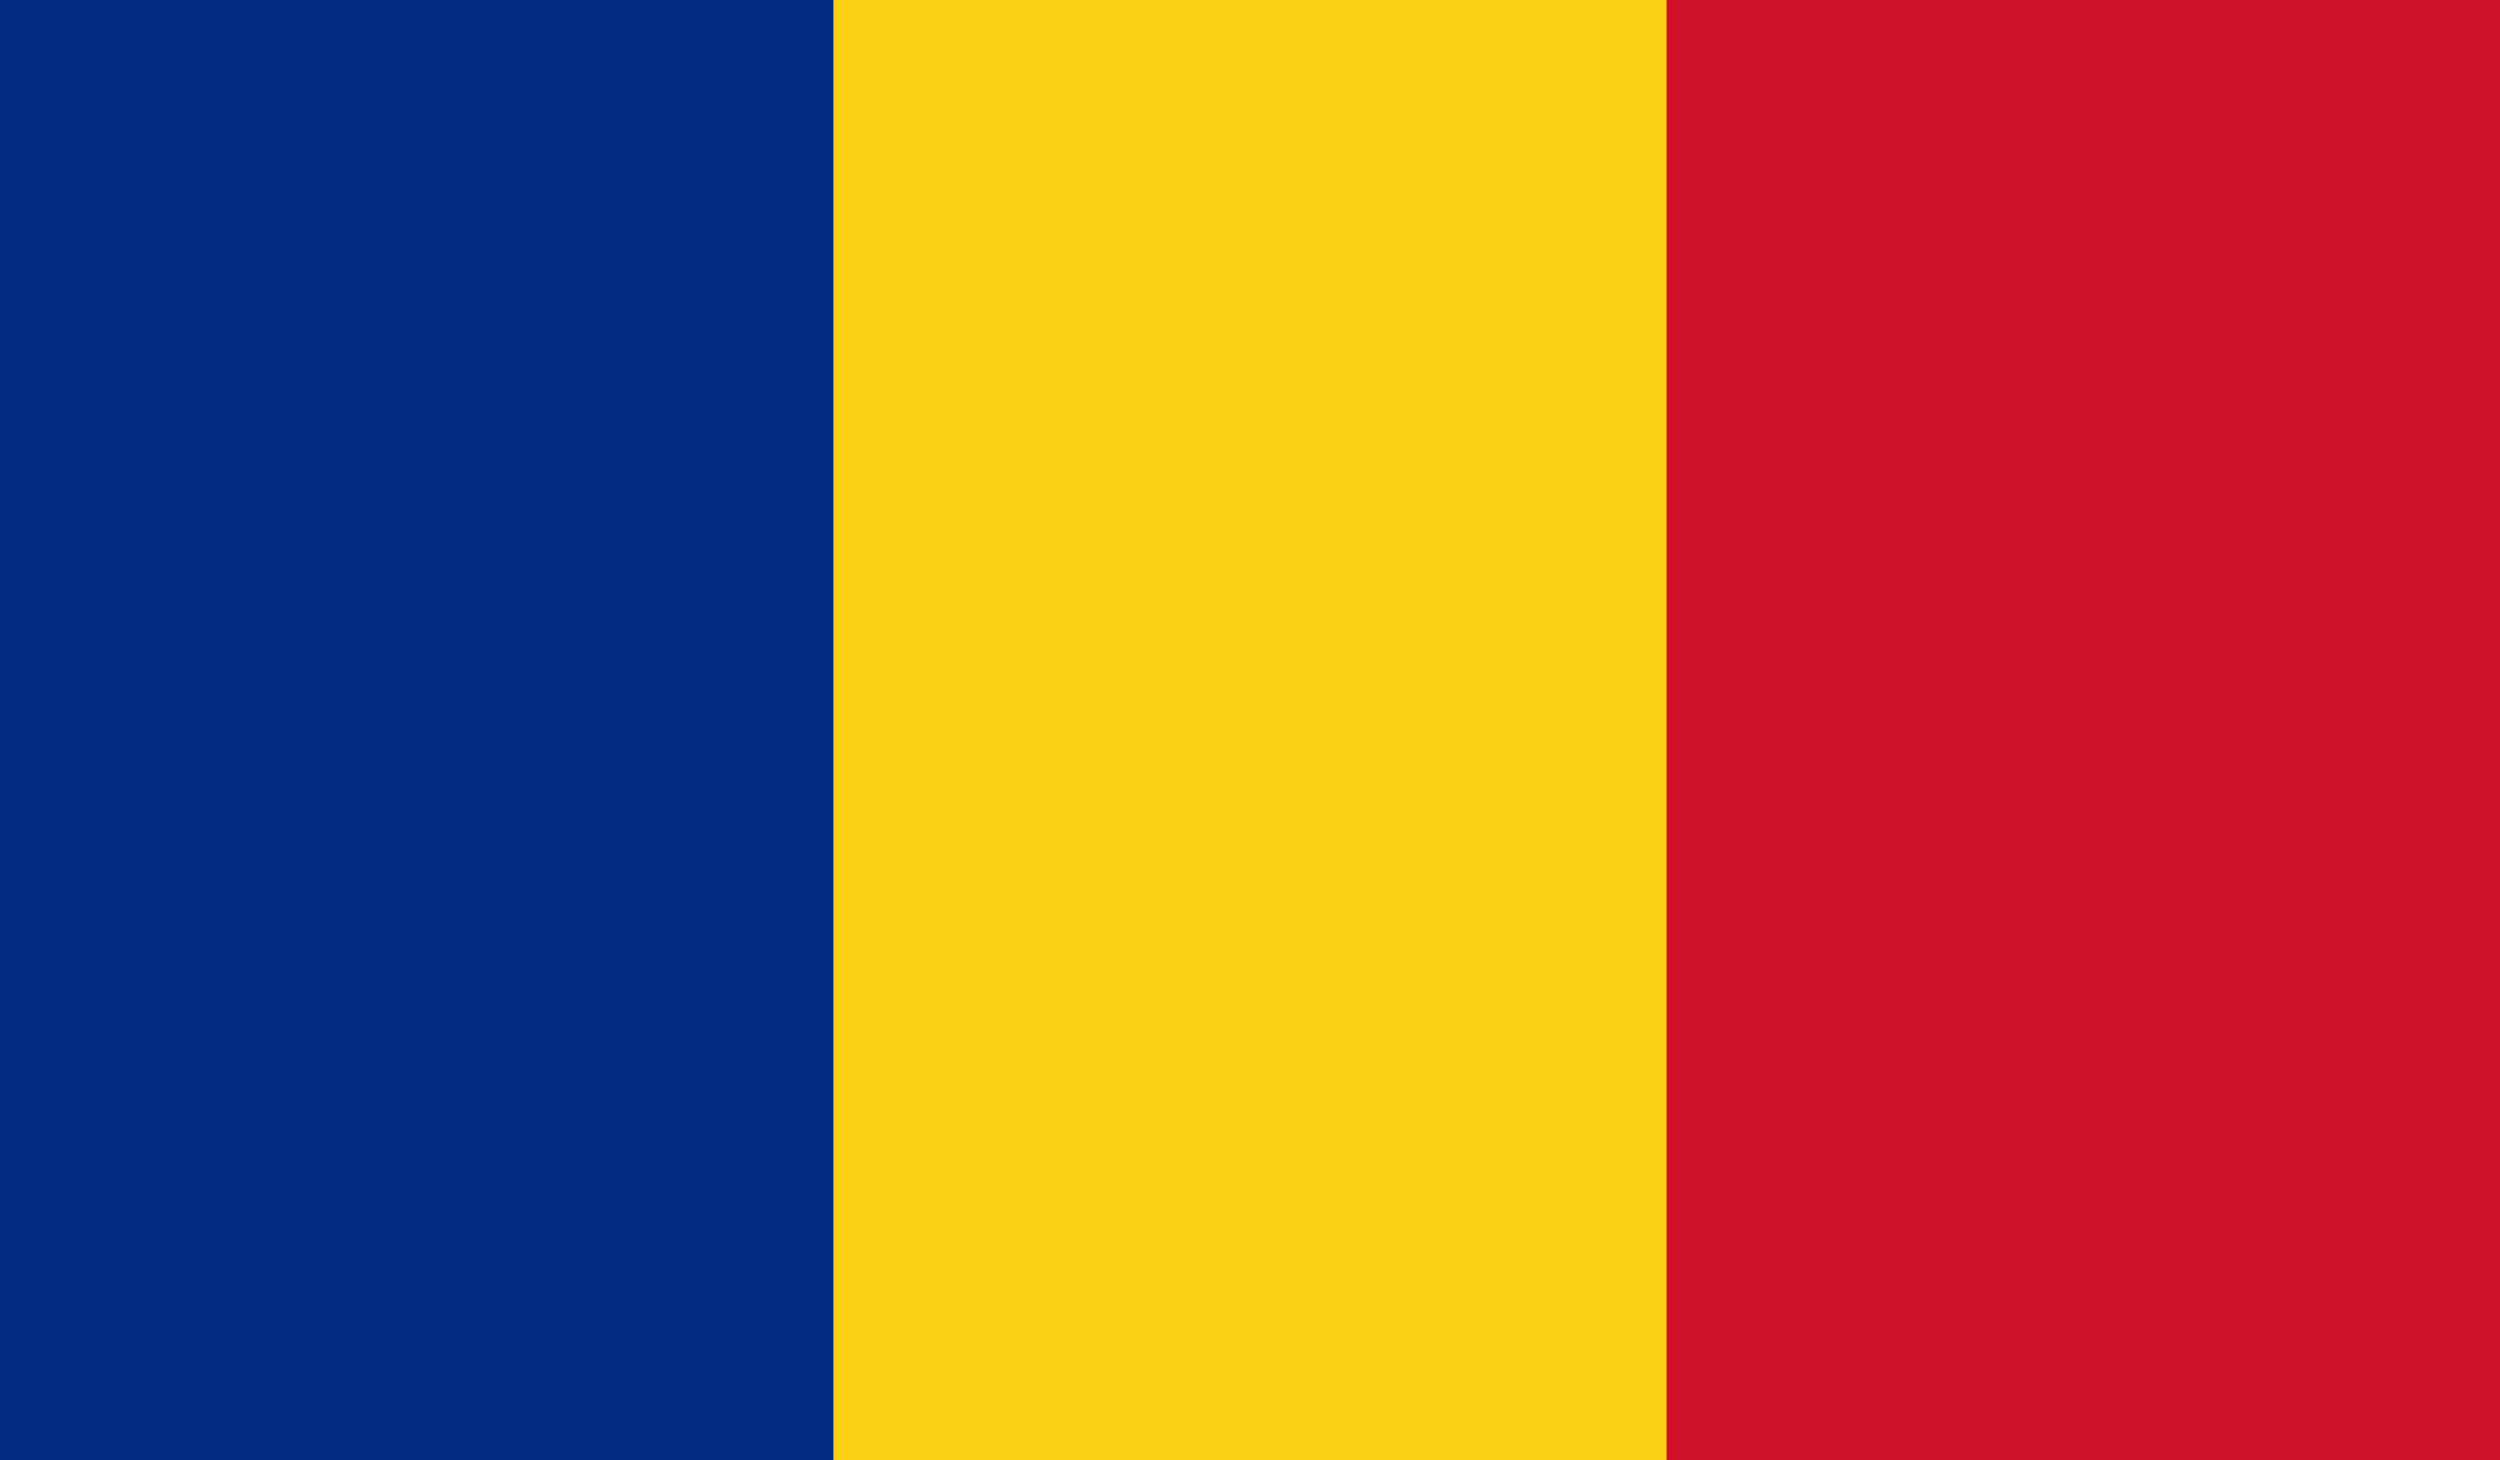
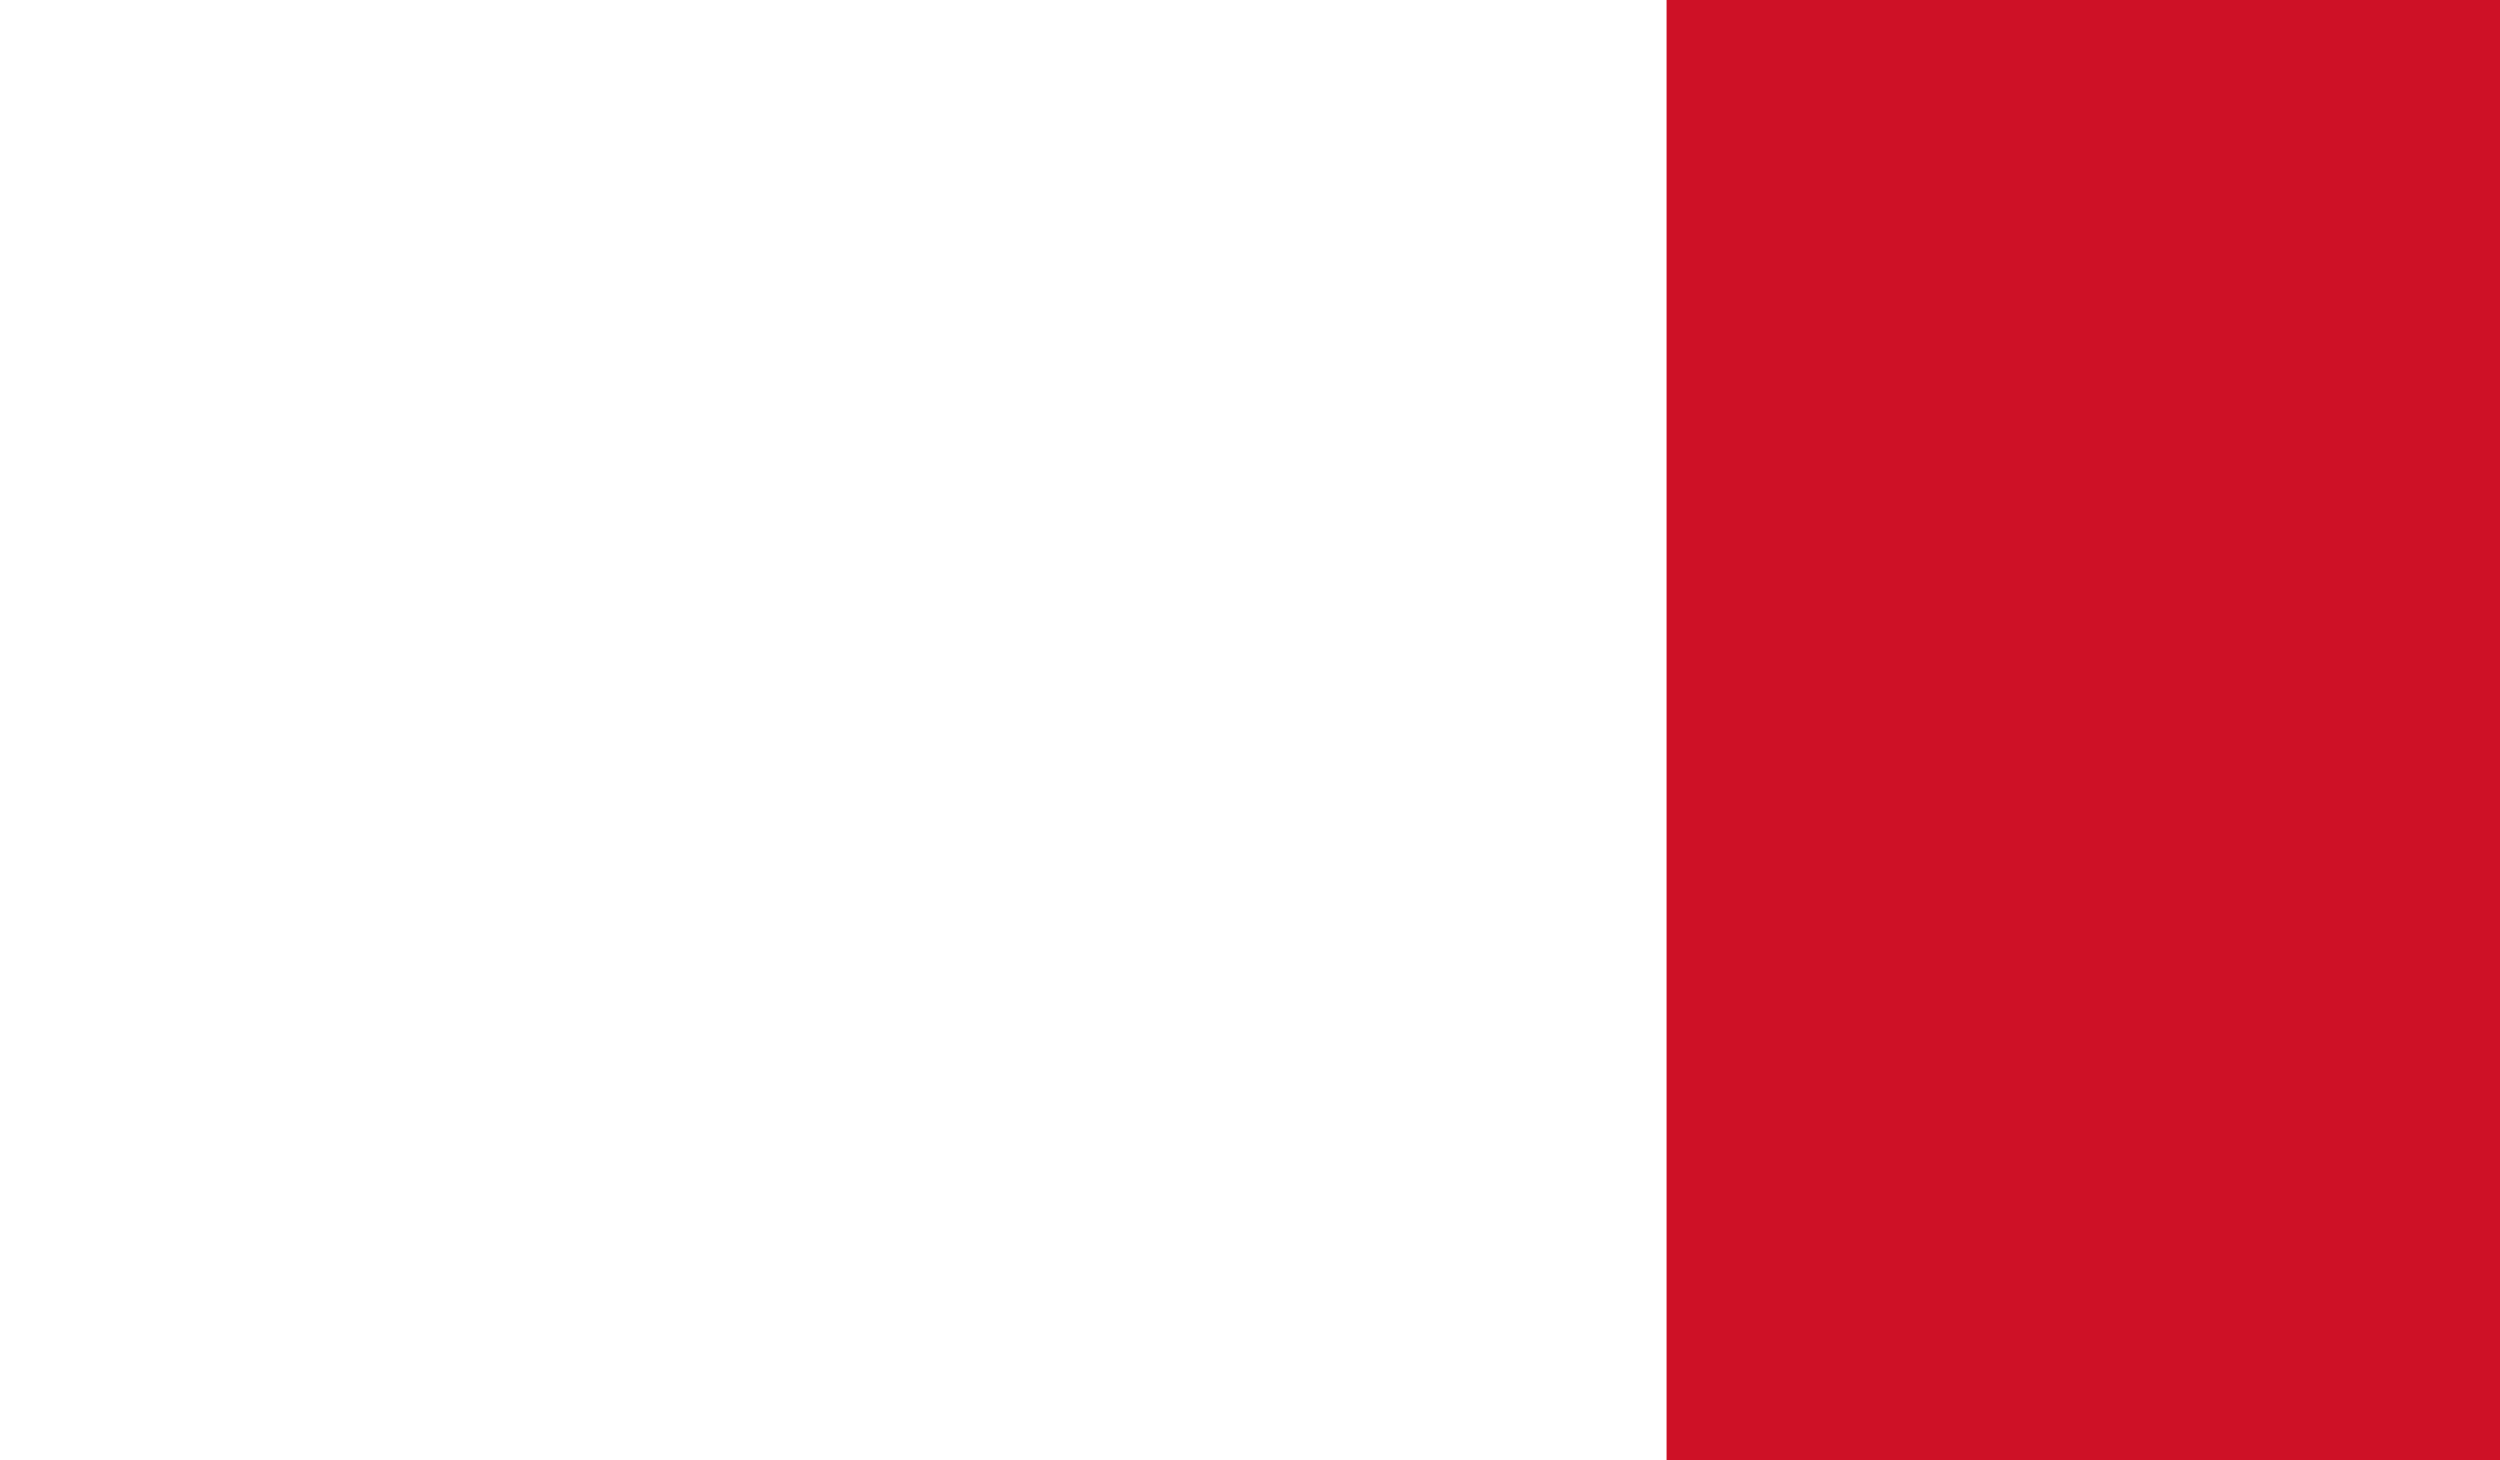
<svg xmlns="http://www.w3.org/2000/svg" version="1.1" id="Layer_1" x="0px" y="0px" viewBox="0 0 830 484.8" style="enable-background:new 0 0 830 484.8;" xml:space="preserve">
  <style type="text/css">
	.st0{fill:#002B7F;}
	.st1{fill:#FCD116;}
	.st2{fill:#CE1126;}
</style>
  <g>
-     <rect class="st0" width="830" height="484.8" />
-     <rect x="276.7" class="st1" width="553.3" height="484.8" />
    <rect x="553.3" class="st2" width="276.7" height="484.8" />
  </g>
</svg>